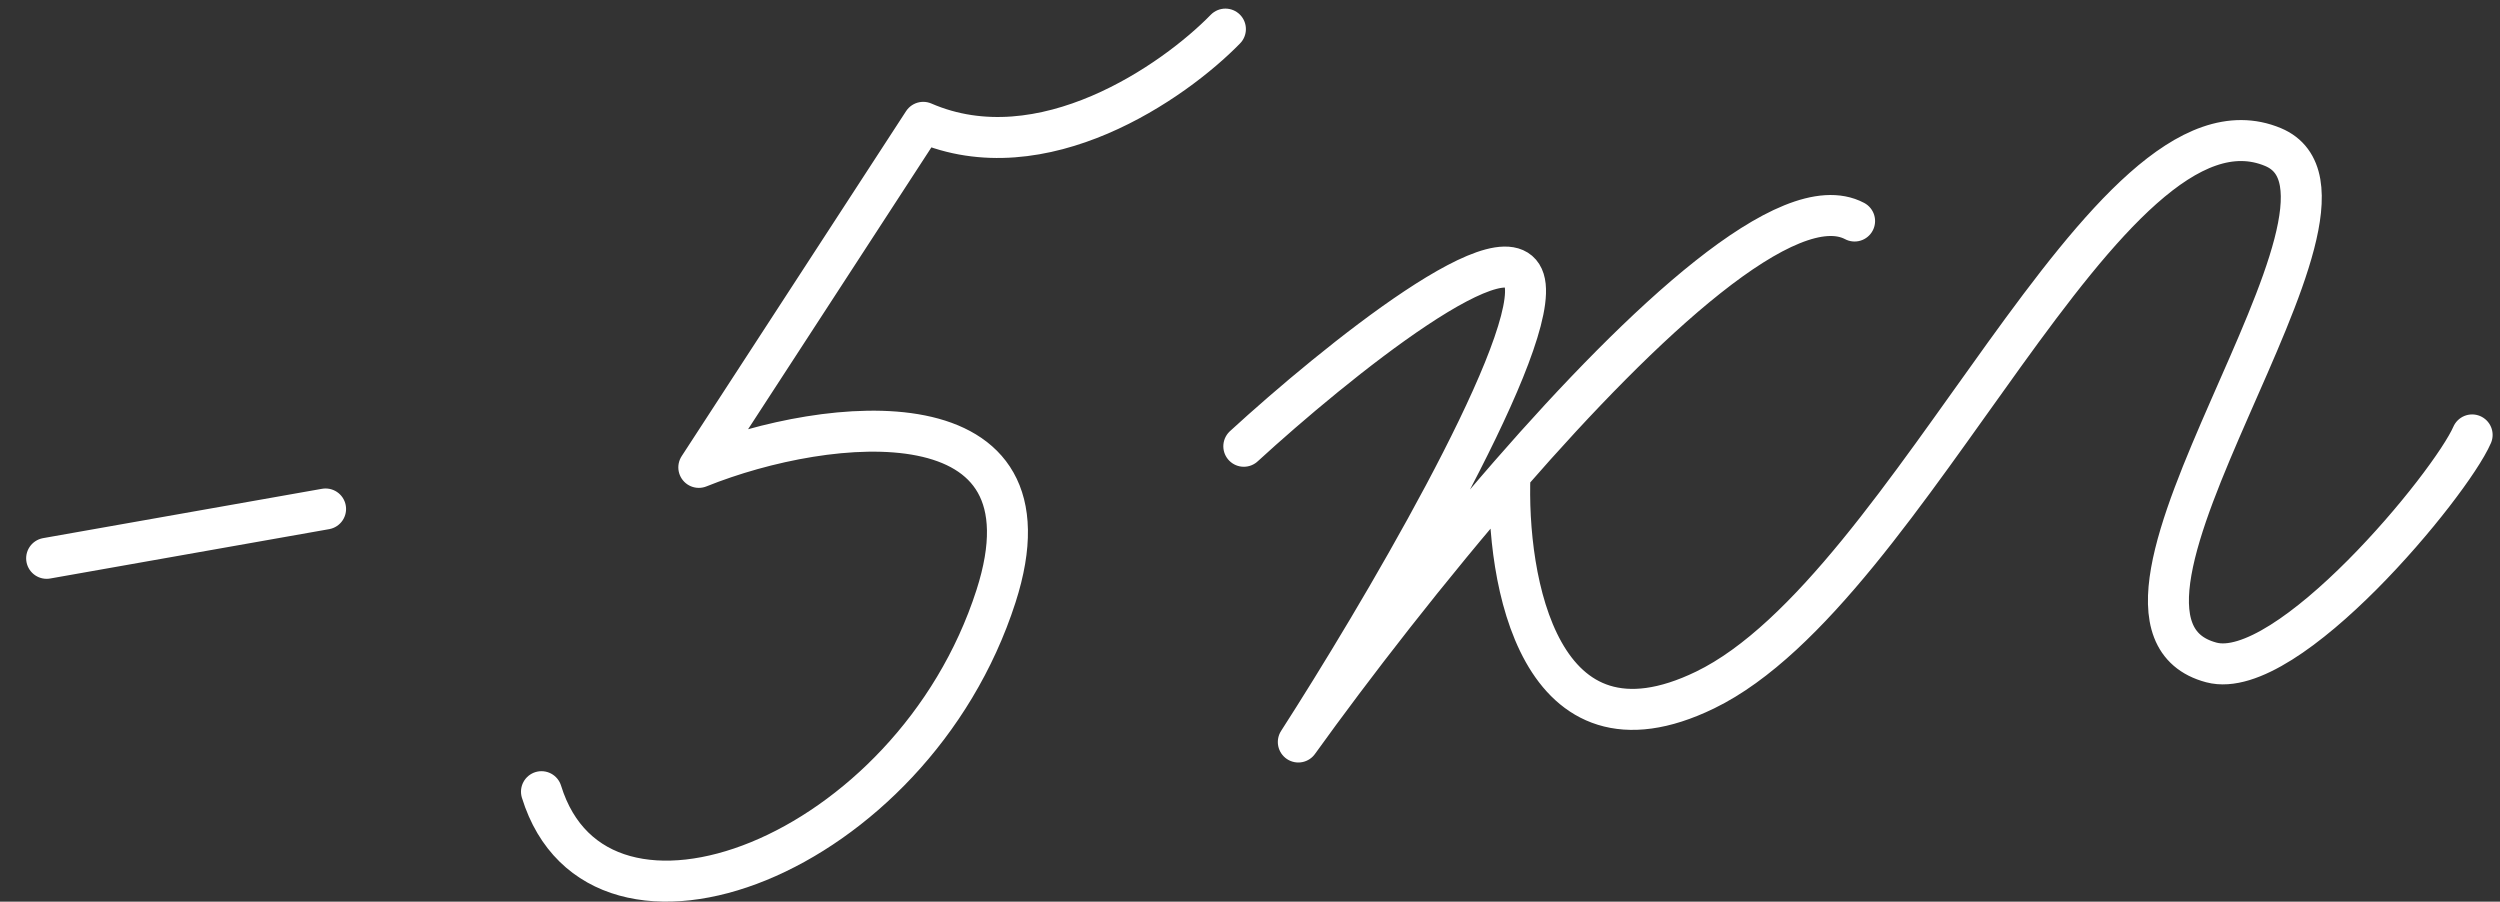
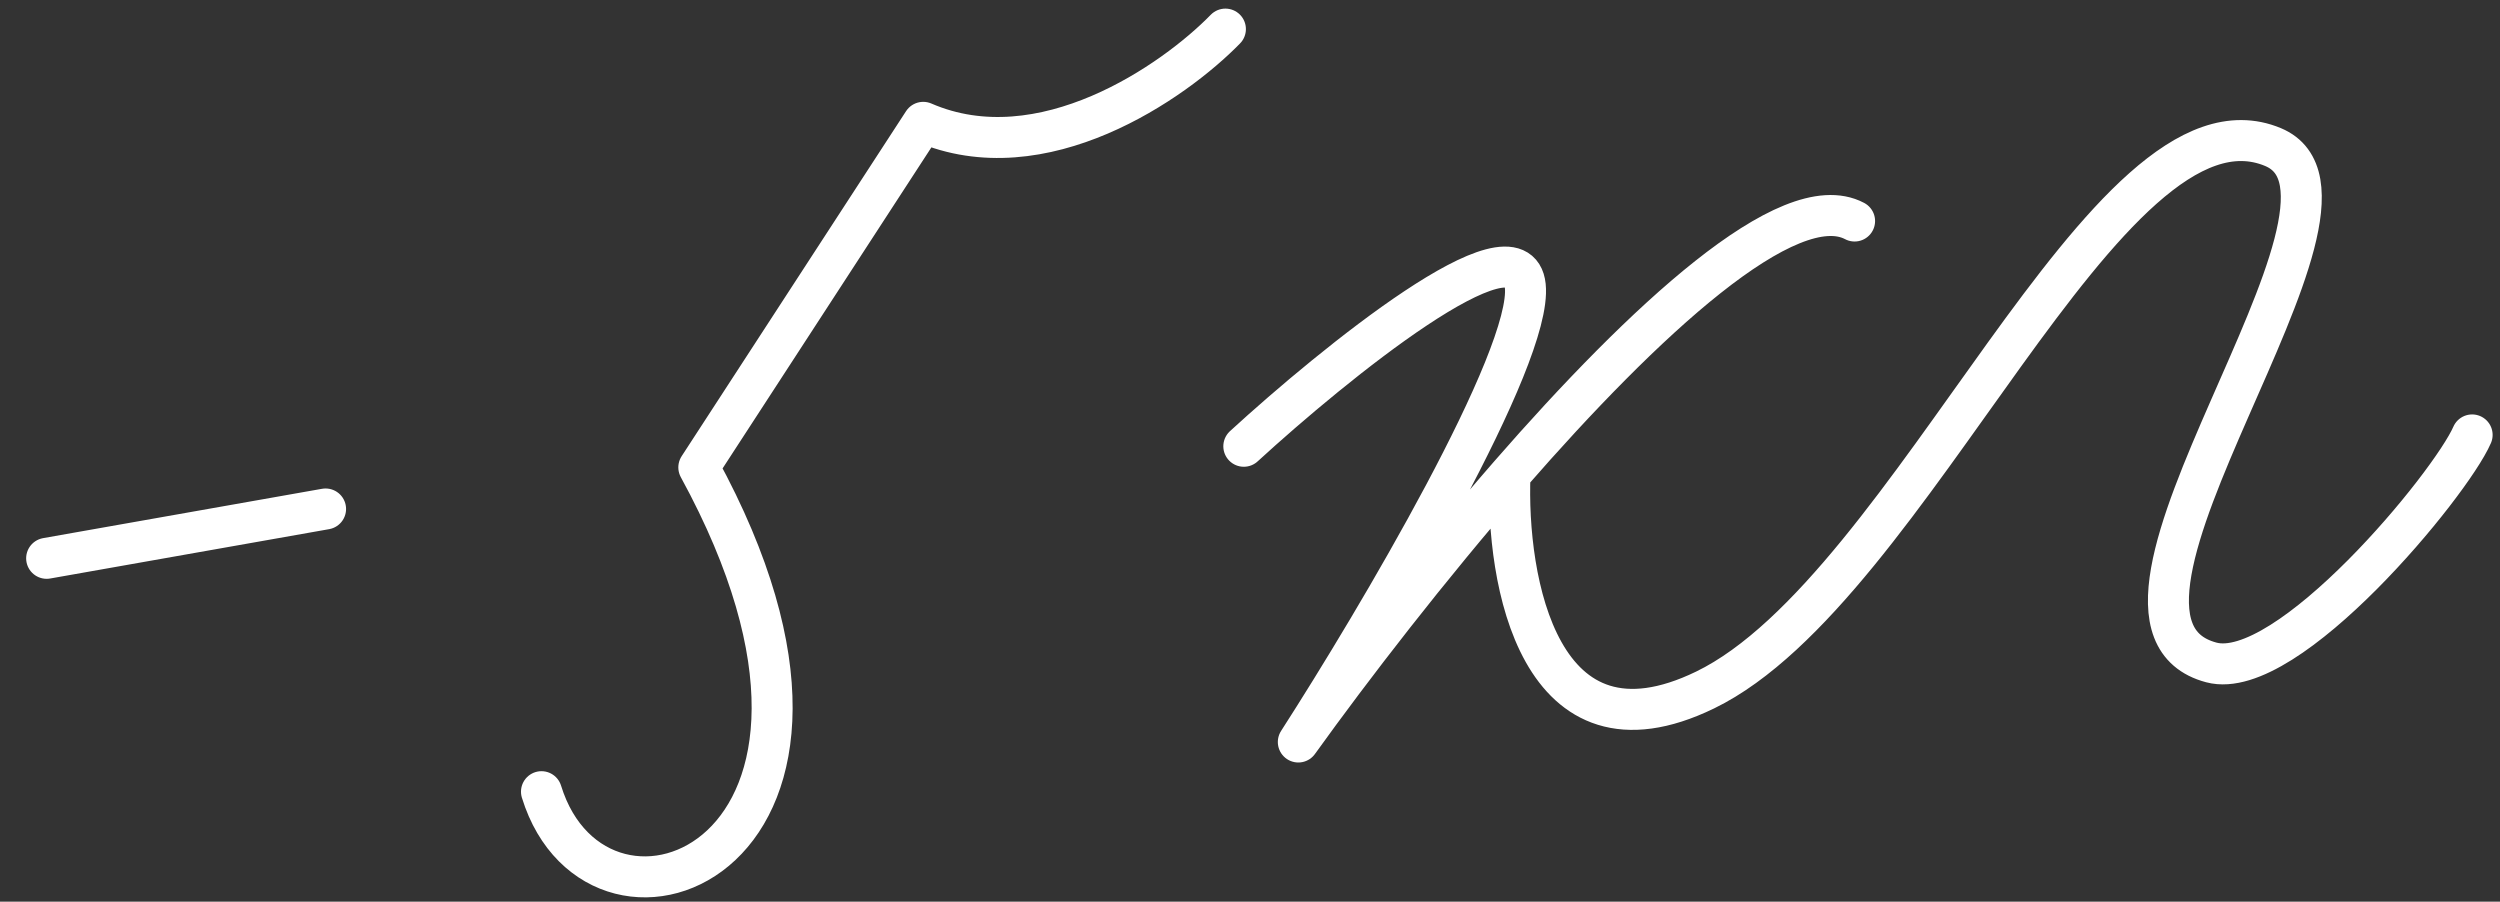
<svg xmlns="http://www.w3.org/2000/svg" width="61" height="22" viewBox="0 0 61 22" fill="none">
  <rect x="0" y="0" width="61" height="22" fill="#333333" stroke="none" />
-   <path d="M1.138 13.623L7.944 12.419M29.9 0.71C28.651 1.992 25.428 4.243 22.527 2.985L17.051 11.404C20.243 10.12 25.905 9.569 24.302 14.549C22.25 20.923 14.603 23.823 13.212 19.317M30.349 10.889C32.564 8.859 37.039 5.236 37.217 6.975C37.395 8.715 33.599 15.12 31.679 18.105C32.981 16.293 34.865 13.848 36.844 11.576M45.252 5.393C43.649 4.546 40.116 7.823 36.844 11.576M36.844 11.576C36.741 14.15 37.548 18.806 41.605 16.836C46.677 14.374 51.388 1.888 55.461 3.588C58.55 4.878 50.05 15.127 53.958 16.164C55.811 16.656 59.796 11.821 60.32 10.612" stroke="white" stroke-linecap="round" stroke-linejoin="round" />
+   <path d="M1.138 13.623L7.944 12.419M29.9 0.71C28.651 1.992 25.428 4.243 22.527 2.985L17.051 11.404C22.25 20.923 14.603 23.823 13.212 19.317M30.349 10.889C32.564 8.859 37.039 5.236 37.217 6.975C37.395 8.715 33.599 15.12 31.679 18.105C32.981 16.293 34.865 13.848 36.844 11.576M45.252 5.393C43.649 4.546 40.116 7.823 36.844 11.576M36.844 11.576C36.741 14.15 37.548 18.806 41.605 16.836C46.677 14.374 51.388 1.888 55.461 3.588C58.55 4.878 50.05 15.127 53.958 16.164C55.811 16.656 59.796 11.821 60.32 10.612" stroke="white" stroke-linecap="round" stroke-linejoin="round" />
</svg>